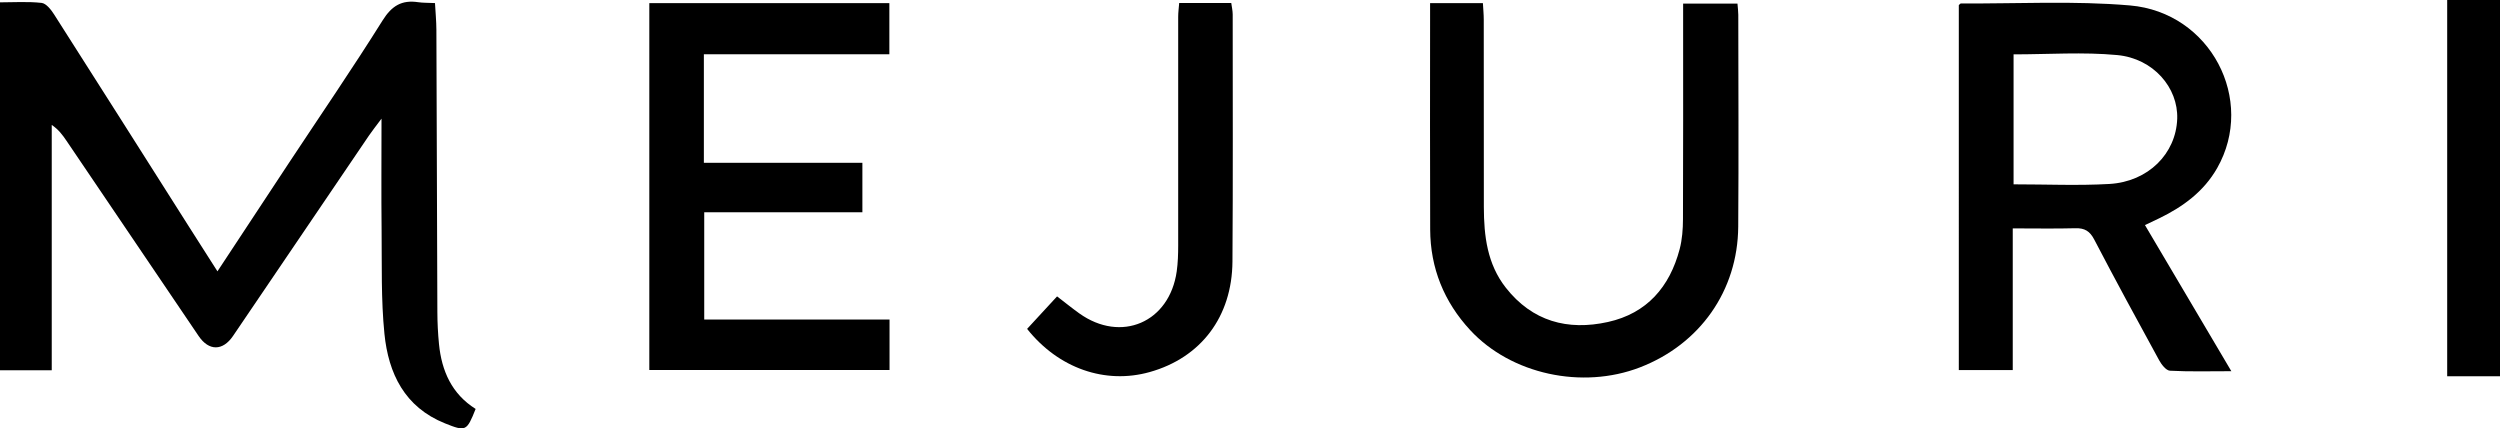
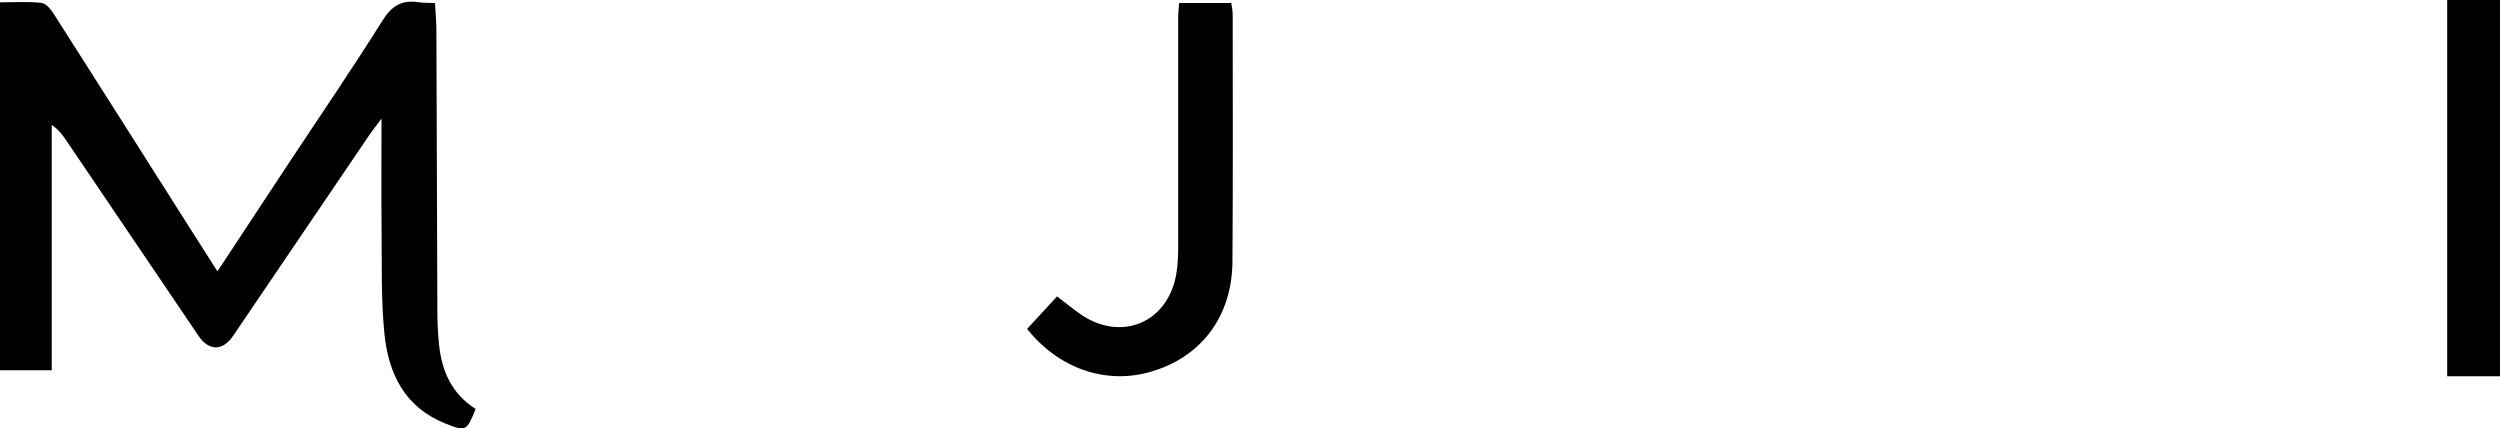
<svg xmlns="http://www.w3.org/2000/svg" id="Layer_2" viewBox="0 0 819.44 140.4">
  <g id="Layer_1-2">
    <path d="M71.28,88.93c8.07-12.25,15.74-23.91,23.43-35.54,10.27-15.54,20.81-30.91,30.7-46.7,3.01-4.81,6.3-6.77,11.65-5.97,1.62.24,3.3.18,5.52.29.16,2.99.45,5.9.46,8.81.13,30.82.19,61.65.32,92.47.01,3.49.19,6.99.53,10.47.87,8.85,4.21,16.38,12.01,21.28-2.92,7.34-3.22,7.46-10.04,4.73-13.24-5.31-18.54-16.36-19.85-29.35-1.13-11.23-.81-22.61-.93-33.93-.13-11.65-.03-23.3-.03-36.6-1.95,2.62-3.1,4.05-4.13,5.57-14.86,21.88-29.69,43.77-44.54,65.66-3.38,4.98-7.92,4.97-11.27.02-14.44-21.35-28.89-42.69-43.34-64.03-1.26-1.85-2.58-3.66-4.81-5.16v80.42H0V.77c4.48,0,9.1-.32,13.63.18,1.51.17,3.12,2.23,4.11,3.79,14.77,23.13,29.45,46.31,44.15,69.48,2.93,4.62,5.89,9.24,9.38,14.71Z" />
-     <path d="M703.06,73.77c9.43,15.95,18.61,31.48,28.32,47.9-7.36,0-13.76.19-20.13-.16-1.27-.07-2.78-2.04-3.56-3.47-7.19-13.12-14.33-26.26-21.25-39.52-1.45-2.78-3.14-3.79-6.17-3.71-6.63.18-13.26.05-20.54.05v46.45h-17.68V1.69c.2-.17.45-.56.7-.55,18.47.1,37.03-.93,55.37.64,26.47,2.26,41.33,30.98,28.61,53.32-4.35,7.64-11.14,12.64-18.92,16.42-1.45.7-2.91,1.38-4.74,2.26ZM660,60.42c10.81,0,21.13.47,31.39-.12,12.75-.73,21.86-9.94,22.25-21.38.34-10.15-7.79-19.75-19.66-20.87-11.16-1.05-22.49-.23-33.98-.23v42.6Z" />
-     <path d="M282.67,53.37v16.21h-51.84v35.16h60.74v16.54h-78.74V1.03h78.68v16.75h-60.8v35.59h51.95Z" />
-     <path d="M468.74,1.03h17.32c.1,1.9.28,3.66.28,5.42.02,20.49,0,40.97.03,61.46.02,9.43,1.11,18.64,7.2,26.39,8.67,11.03,20.26,14.17,33.48,11.24,12.77-2.83,20.24-11.5,23.5-23.87.83-3.16,1.08-6.55,1.09-9.84.09-21.65.05-43.3.05-64.95,0-1.8,0-3.6,0-5.71h17.81c.11,1.41.27,2.55.27,3.68.02,23.15.15,46.3-.02,69.45-.15,20.99-12.57,38.54-32.22,46.12-18.93,7.3-42.23,2.27-55.63-12.21-8.58-9.27-13.07-20.34-13.12-33-.1-22.82-.03-45.63-.03-68.45,0-1.79,0-3.59,0-5.73Z" />
    <path d="M386.52.99h17.06c.17,1.28.47,2.53.47,3.78,0,26.98.11,53.97-.08,80.95-.13,18.13-10.35,31.52-27.12,36.23-14.58,4.1-29.9-1.2-40.19-14.15,3.18-3.45,6.41-6.95,9.82-10.65,2.6,1.99,4.88,3.85,7.27,5.56,13.71,9.8,29.58,2.98,31.95-13.76.39-2.79.48-5.64.48-8.47.02-24.99-.01-49.97,0-74.96,0-1.45.2-2.9.33-4.55Z" />
    <path d="M819.44,123.33h-17.31V0h17.31v123.33Z" />
  </g>
</svg>